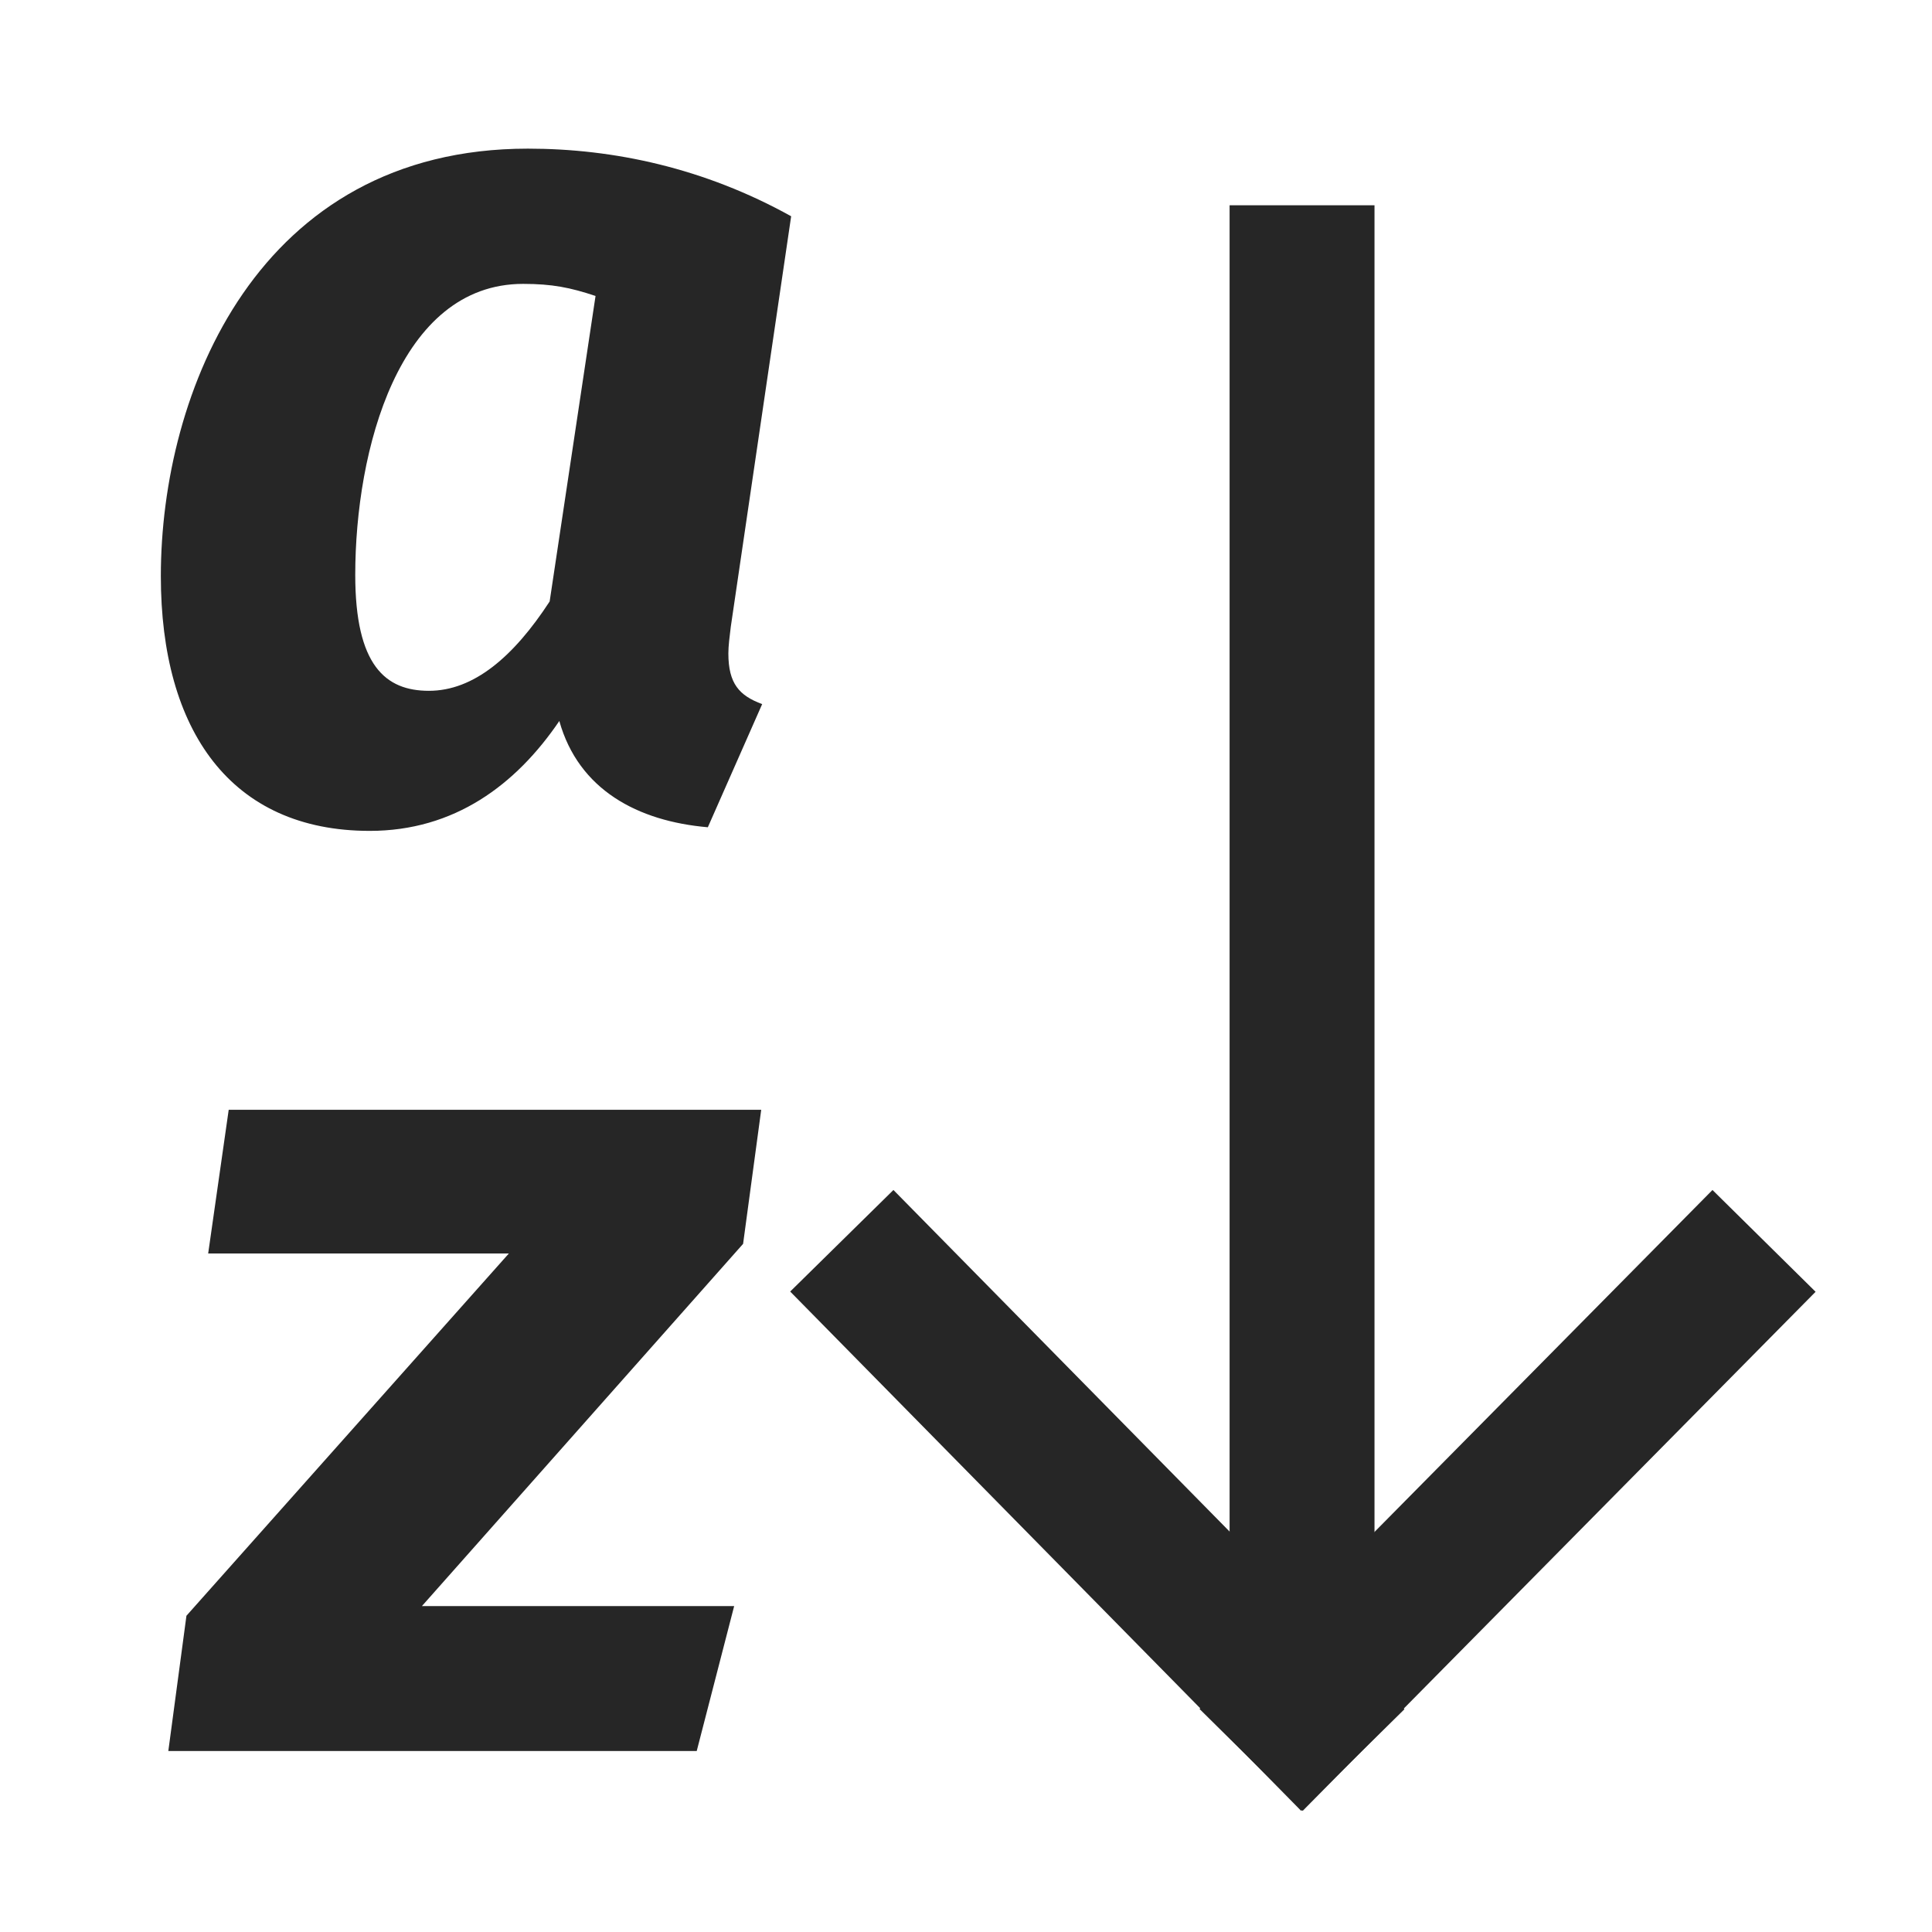
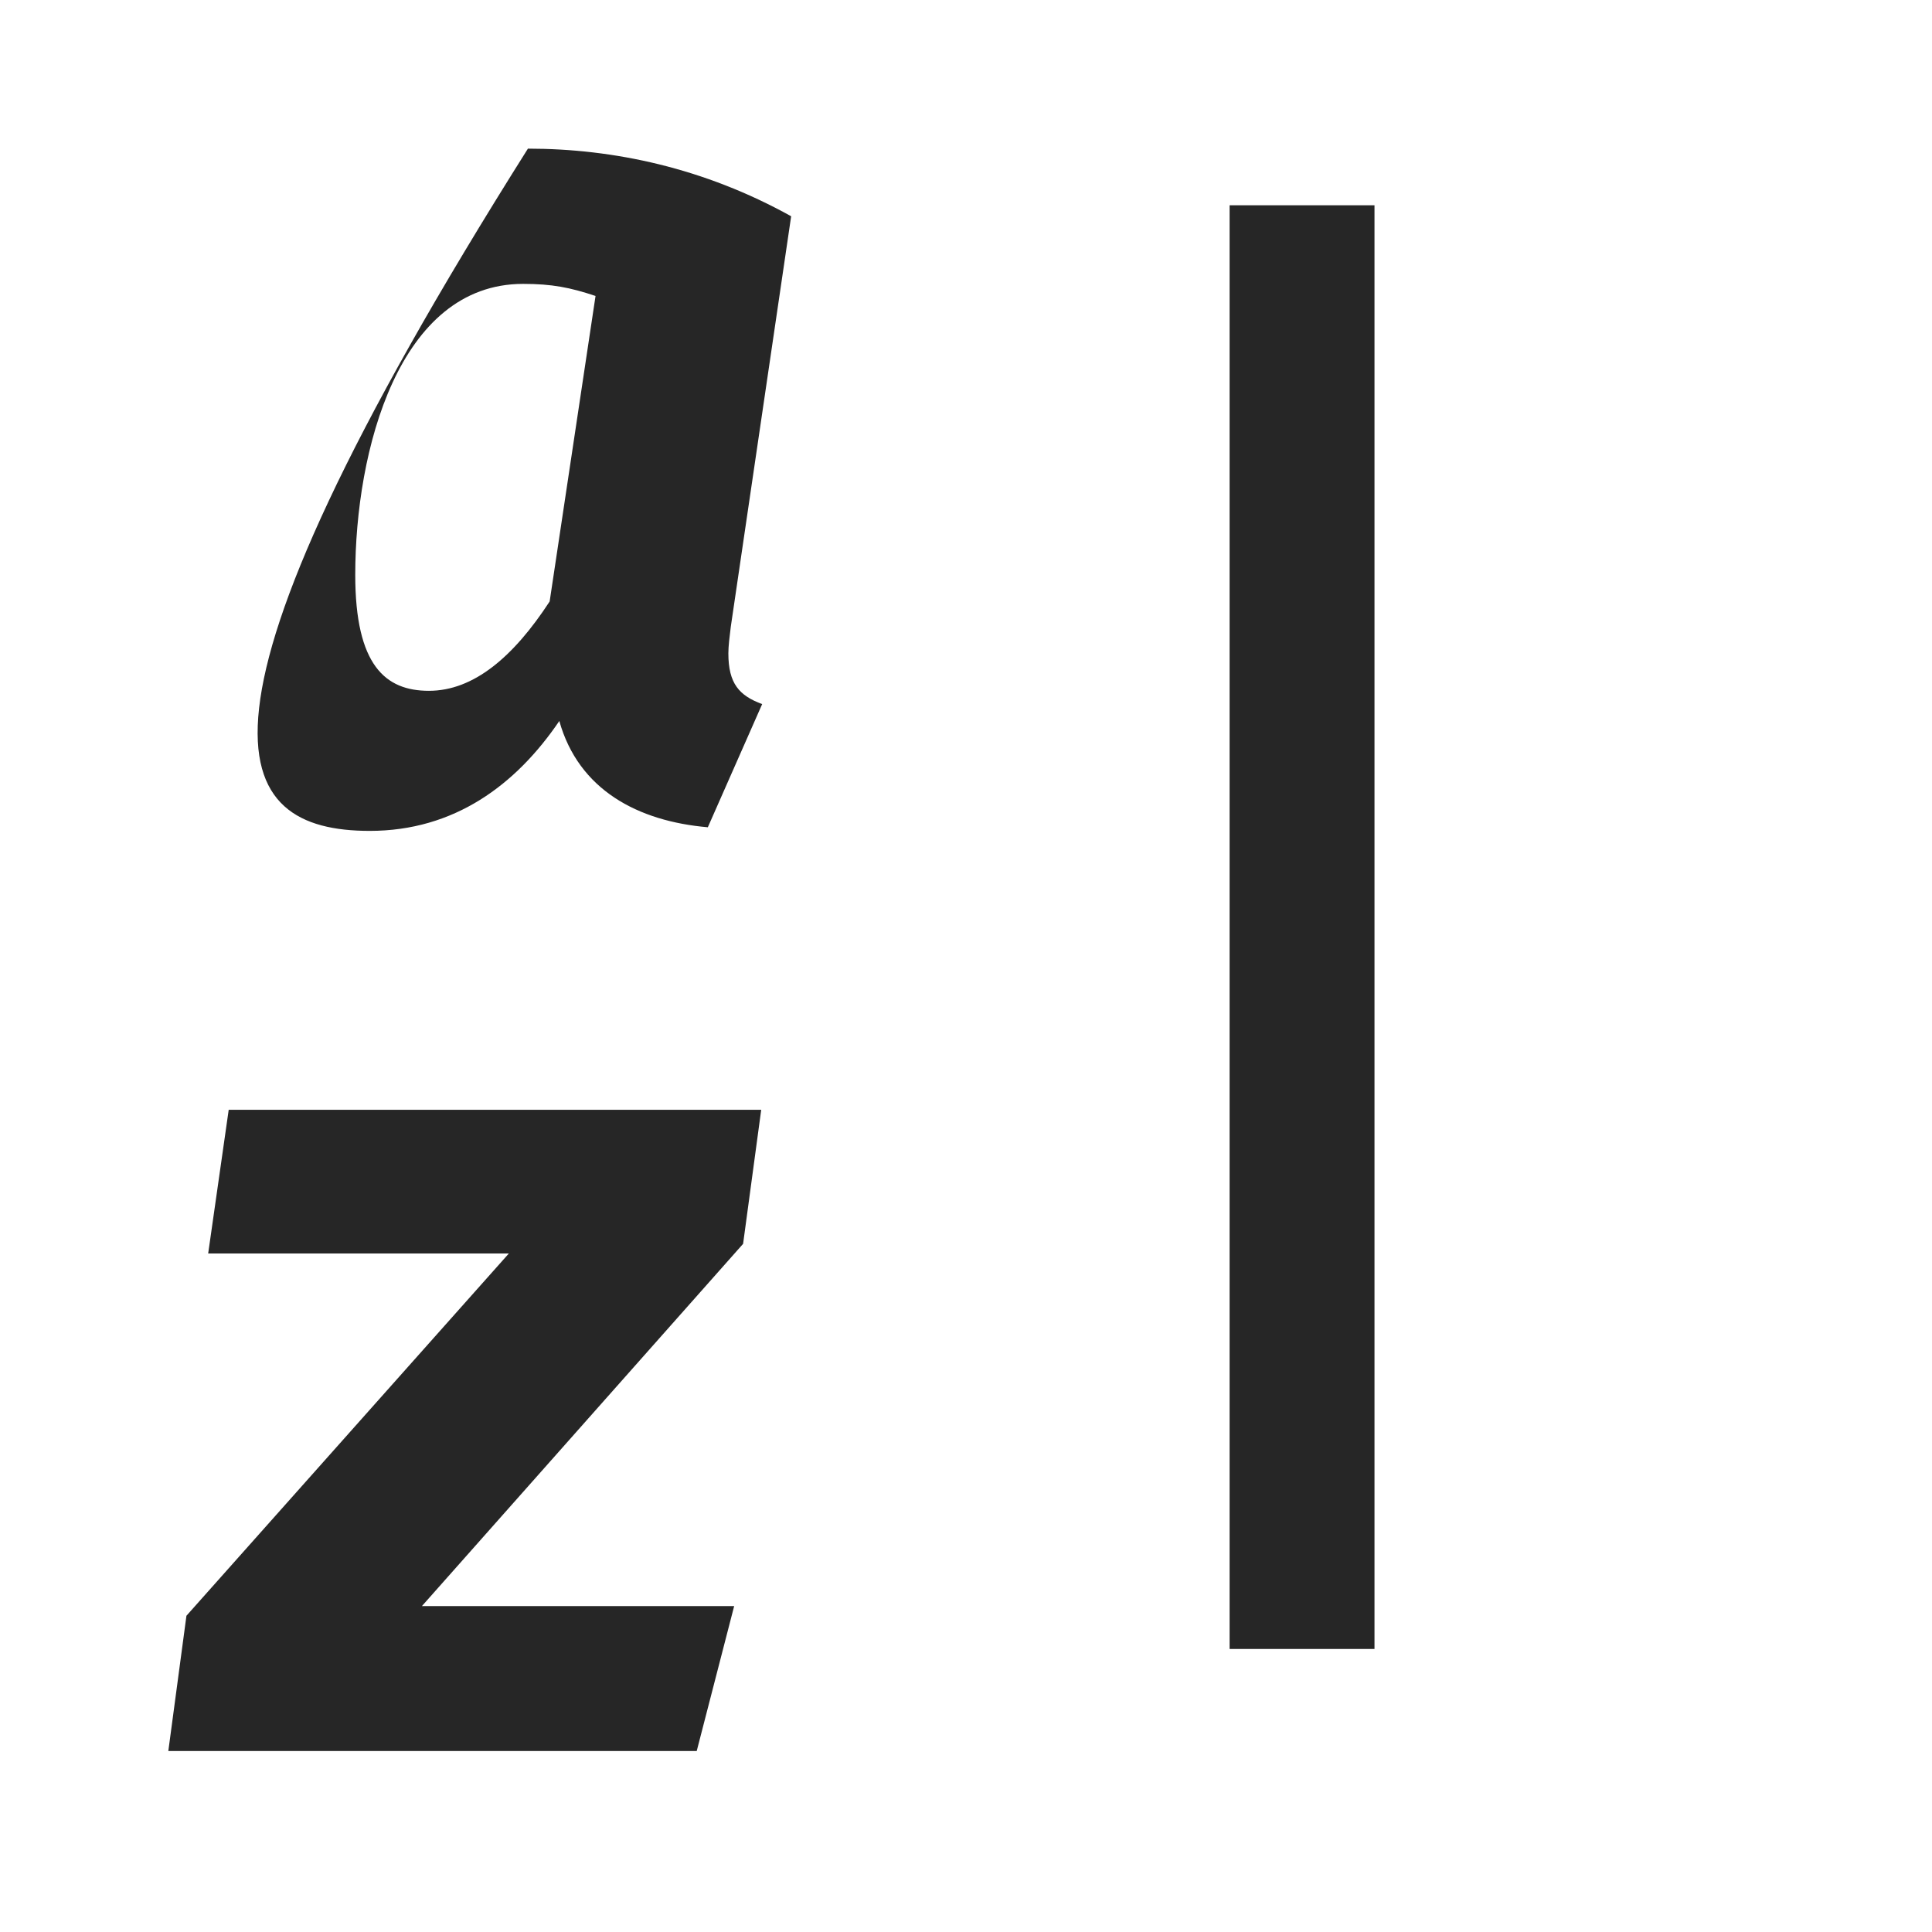
<svg xmlns="http://www.w3.org/2000/svg" width="16px" height="16px" viewBox="0 0 16 16" version="1.1">
  <title>变量排序@1x</title>
  <g id="变量排序" stroke="none" stroke-width="1" fill="none" fill-rule="evenodd">
    <g>
      <rect id="矩形" stroke="#979797" fill="#D8D8D8" opacity="0" x="0.5" y="0.5" width="15" height="15" />
      <g id="编组-3" transform="translate(1.332, 1.231)" fill="#262626" fill-rule="nonzero">
        <g id="a">
-           <path d="M3.04,0 C0.8,0 0,2.02 0,3.54 C0,4.82 0.58,5.65 1.73,5.65 C2.43,5.65 2.94,5.27 3.3,4.74 C3.46,5.31 3.95,5.57 4.53,5.62 L4.98,4.6 C4.79,4.53 4.7,4.43 4.7,4.18 C4.7,4.12 4.71,4.04 4.72,3.96 L5.22,0.56 C4.5,0.16 3.75,0 3.04,0 Z M3,1.12 C3.24,1.12 3.39,1.15 3.6,1.22 L3.22,3.75 C2.92,4.21 2.59,4.49 2.22,4.49 C1.86,4.49 1.61,4.28 1.61,3.53 C1.61,2.5 1.97,1.12 3,1.12 Z" id="形状" />
+           <path d="M3.04,0 C0,4.82 0.58,5.65 1.73,5.65 C2.43,5.65 2.94,5.27 3.3,4.74 C3.46,5.31 3.95,5.57 4.53,5.62 L4.98,4.6 C4.79,4.53 4.7,4.43 4.7,4.18 C4.7,4.12 4.71,4.04 4.72,3.96 L5.22,0.56 C4.5,0.16 3.75,0 3.04,0 Z M3,1.12 C3.24,1.12 3.39,1.15 3.6,1.22 L3.22,3.75 C2.92,4.21 2.59,4.49 2.22,4.49 C1.86,4.49 1.61,4.28 1.61,3.53 C1.61,2.5 1.97,1.12 3,1.12 Z" id="形状" />
        </g>
        <g id="z" transform="translate(0.062, 7.96)">
          <polygon id="路径" points="4.91 0 0.5 0 0.33 1.19 2.82 1.19 0.15 4.19 0 5.31 4.376 5.31 4.686 4.11 2.1 4.11 4.76 1.11" />
        </g>
        <g id="编组" transform="translate(5.212, 0.469)">
          <polygon id="路径-17" points="4.839 0 4.839 11.956 3.639 11.956 3.639 0" />
-           <polygon id="路径-18" points="0 8.996 0.855 8.155 5.087 12.455 4.232 13.297" />
-           <polygon id="路径-19" points="7.638 8.155 8.492 8.998 4.244 13.297 3.39 12.453" />
        </g>
      </g>
    </g>
  </g>
</svg>